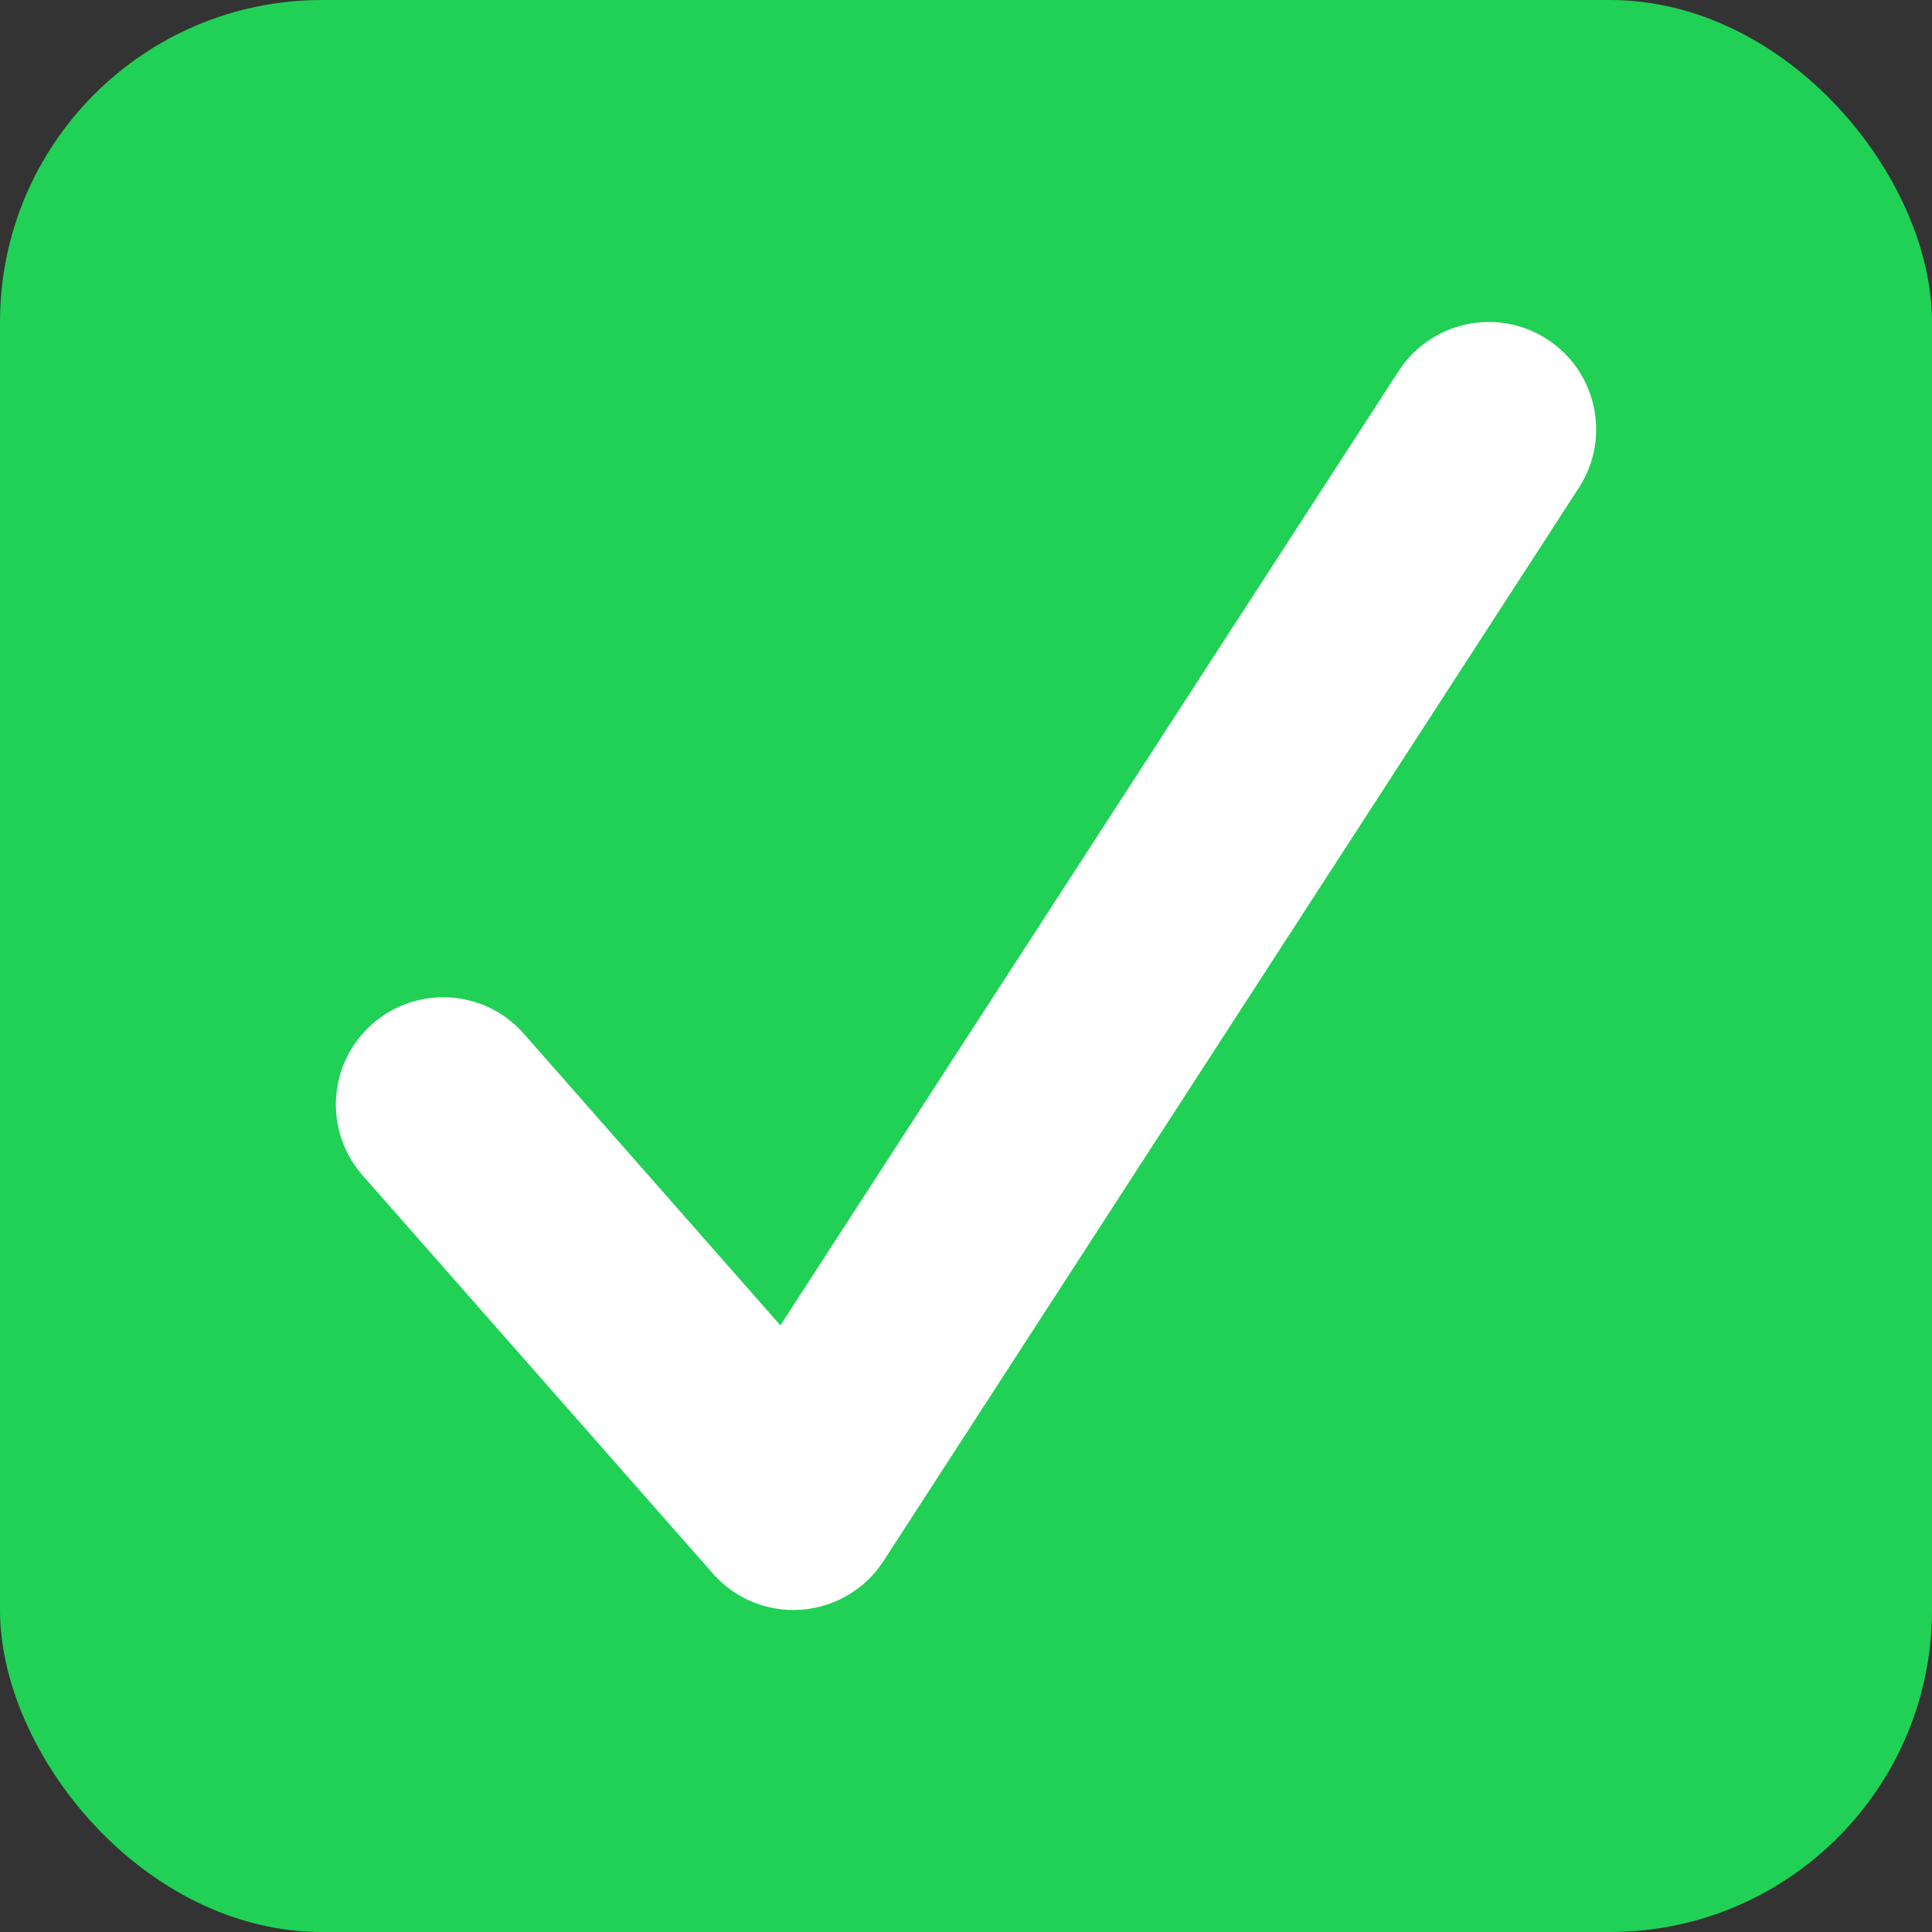
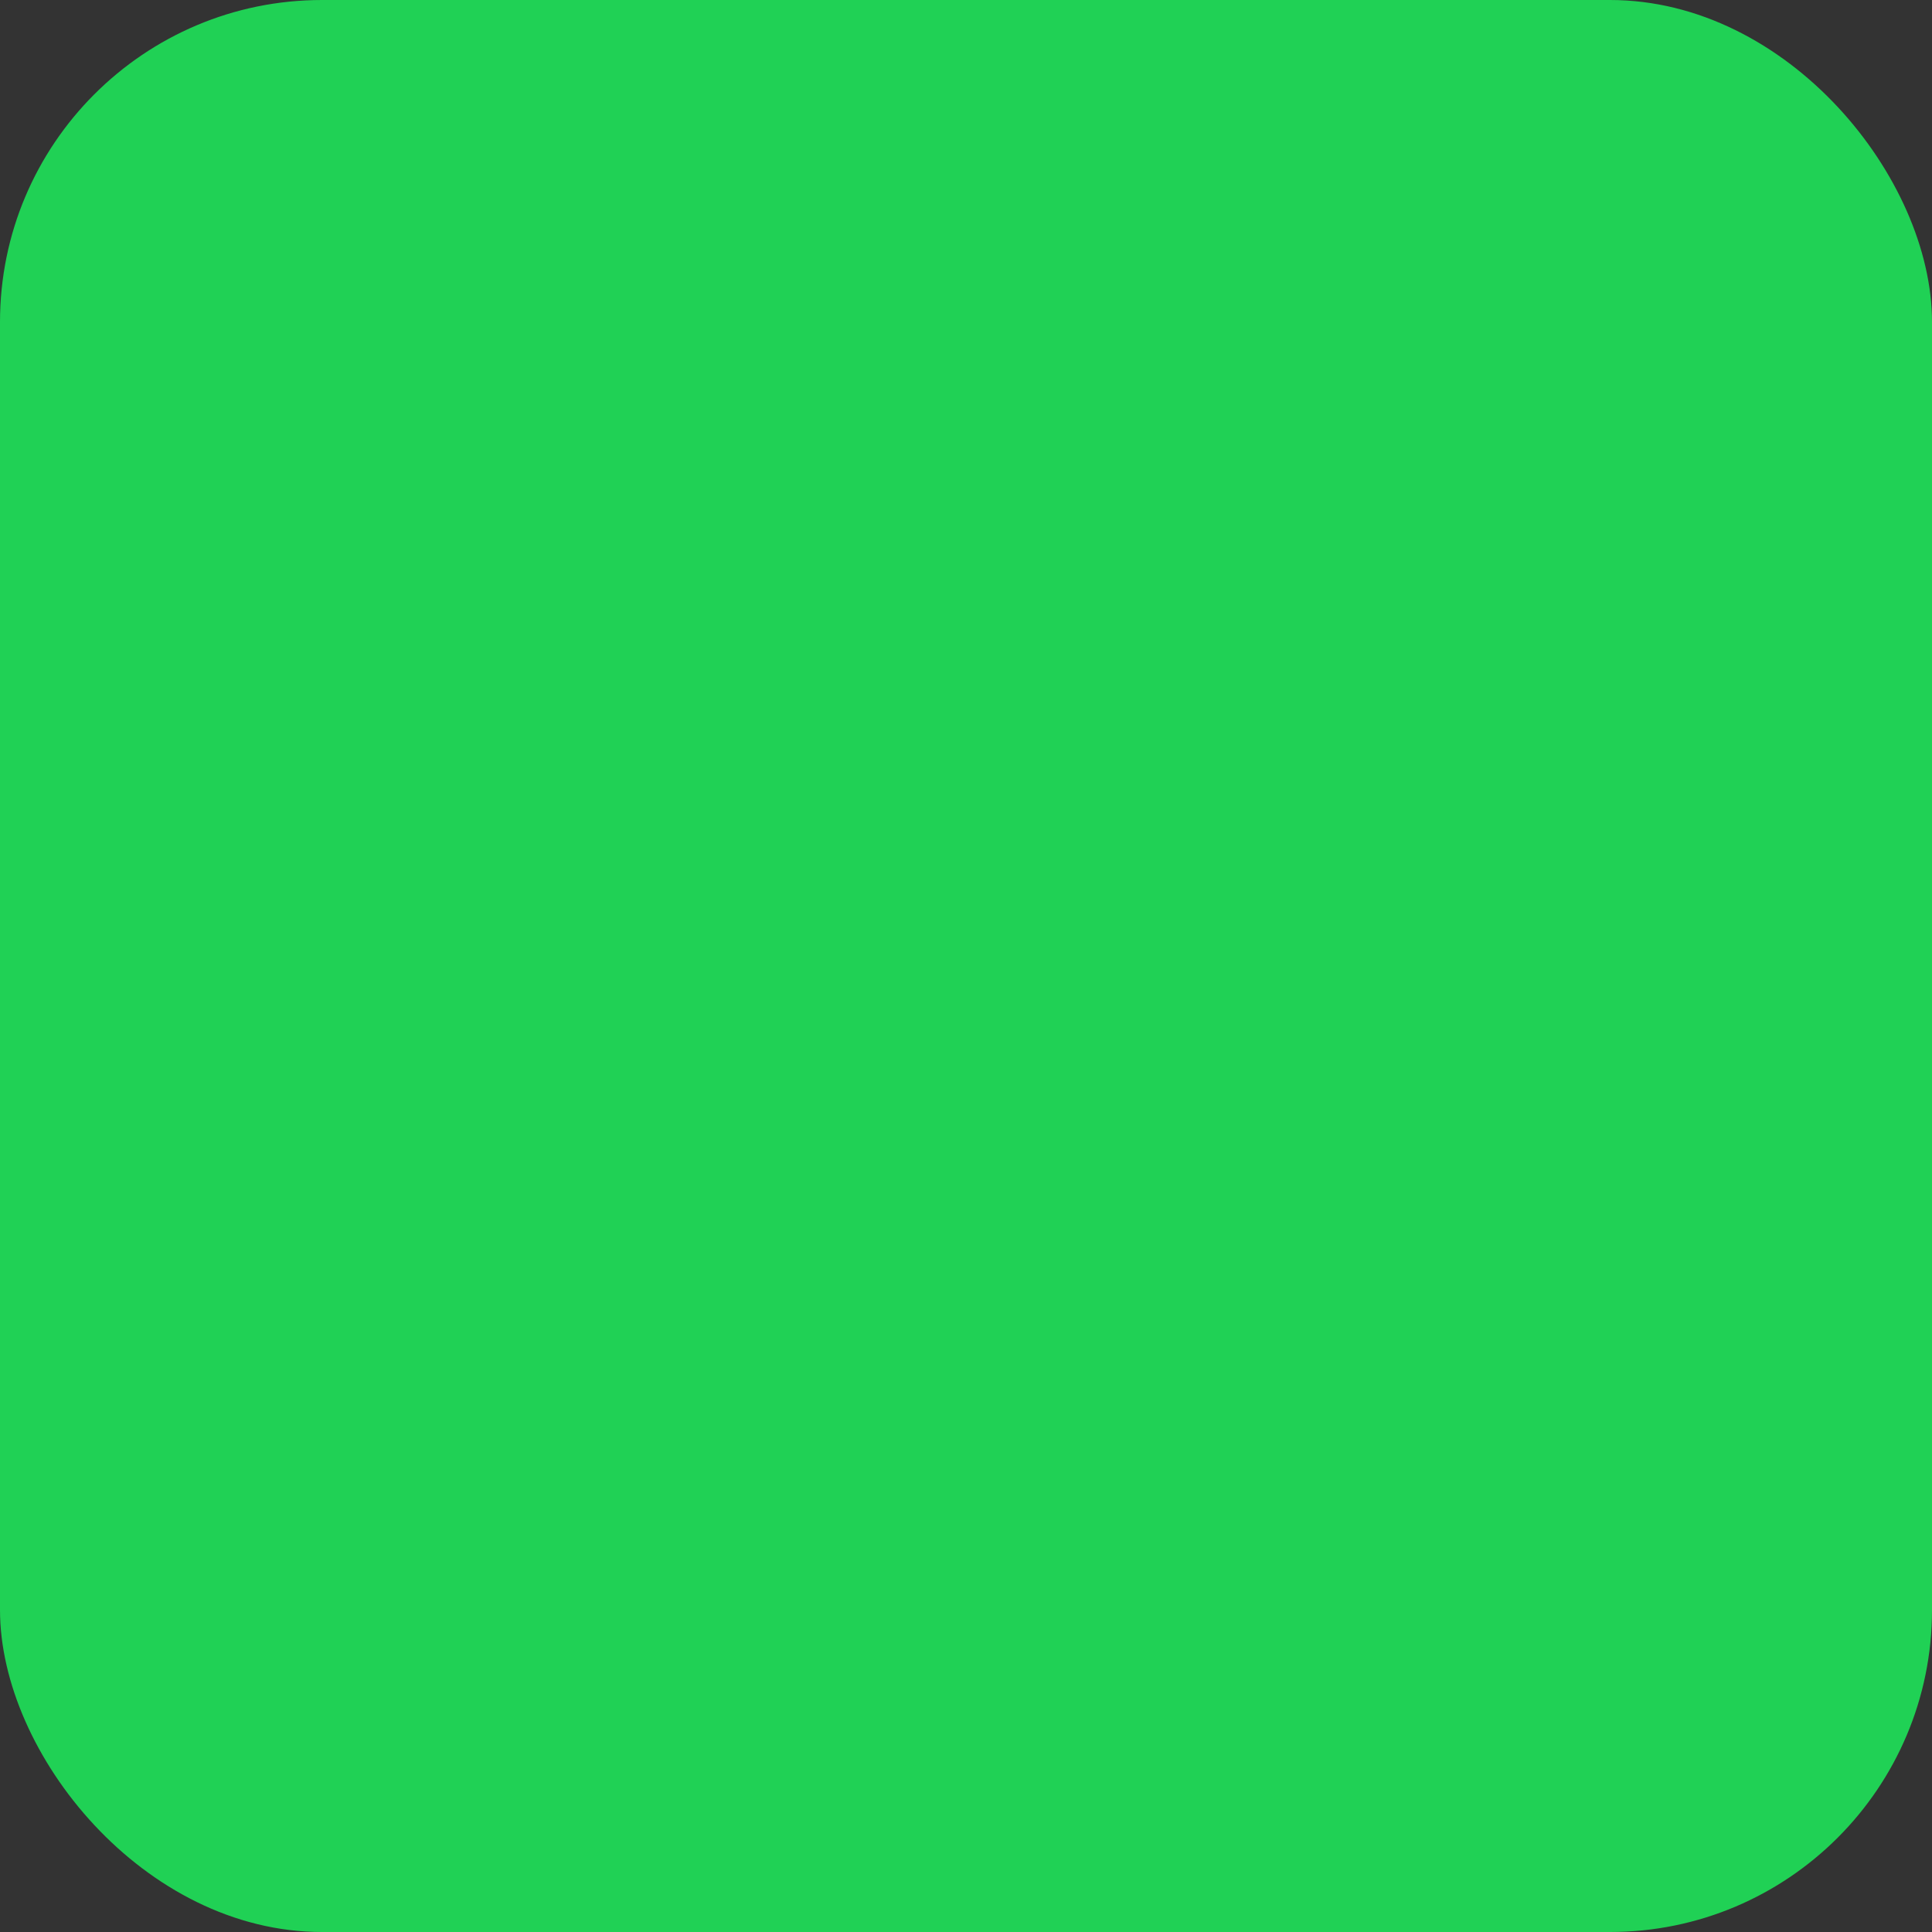
<svg xmlns="http://www.w3.org/2000/svg" width="24" height="24" viewBox="0 0 24 24" fill="none">
  <rect x="0" y="0" width="24" height="24" fill="#333333" stroke="none" />
  <rect width="24" height="24" rx="4" fill="#20D155" />
-   <path d="M19.219 4.214C19.837 4.615 20.014 5.44 19.614 6.058L10.975 19.392C10.748 19.742 10.37 19.966 9.954 19.996C9.921 19.999 9.888 20 9.856 20C9.474 20 9.109 19.836 8.855 19.547L4.505 14.602C4.018 14.049 4.072 13.207 4.625 12.72C5.179 12.234 6.021 12.288 6.507 12.841L9.694 16.464L17.375 4.608C17.776 3.99 18.602 3.814 19.219 4.214Z" fill="white" />
</svg>